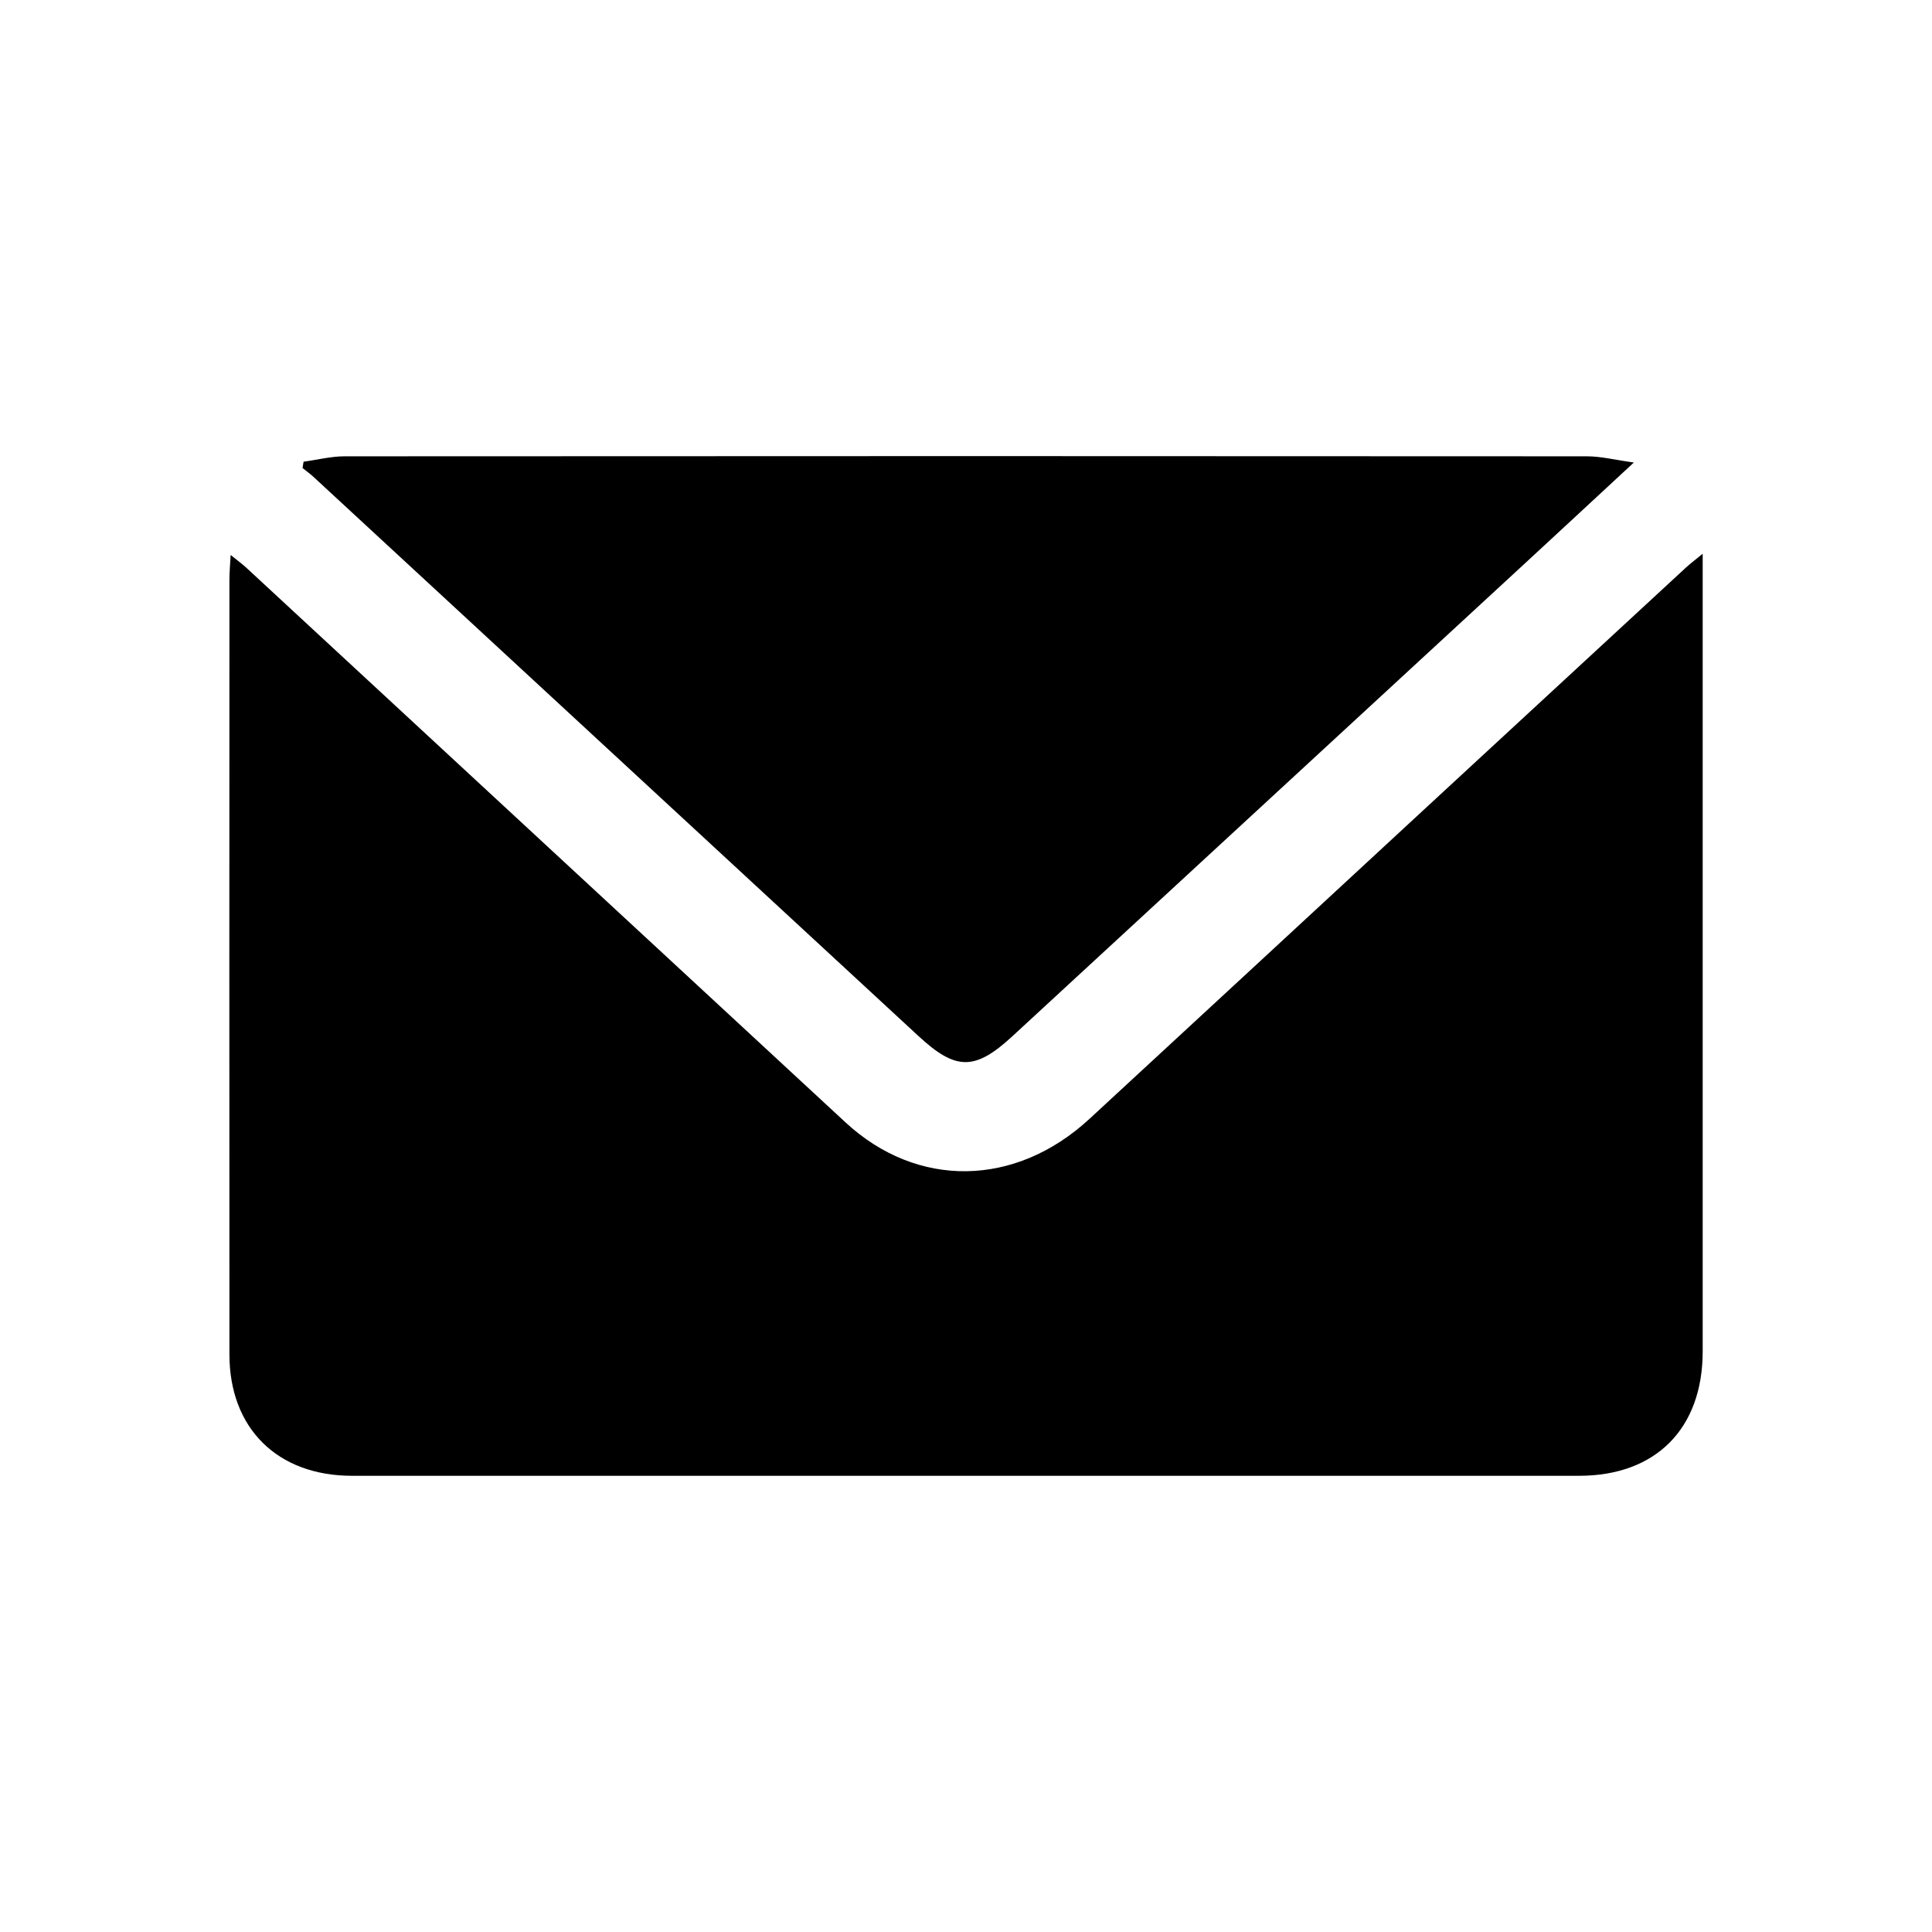
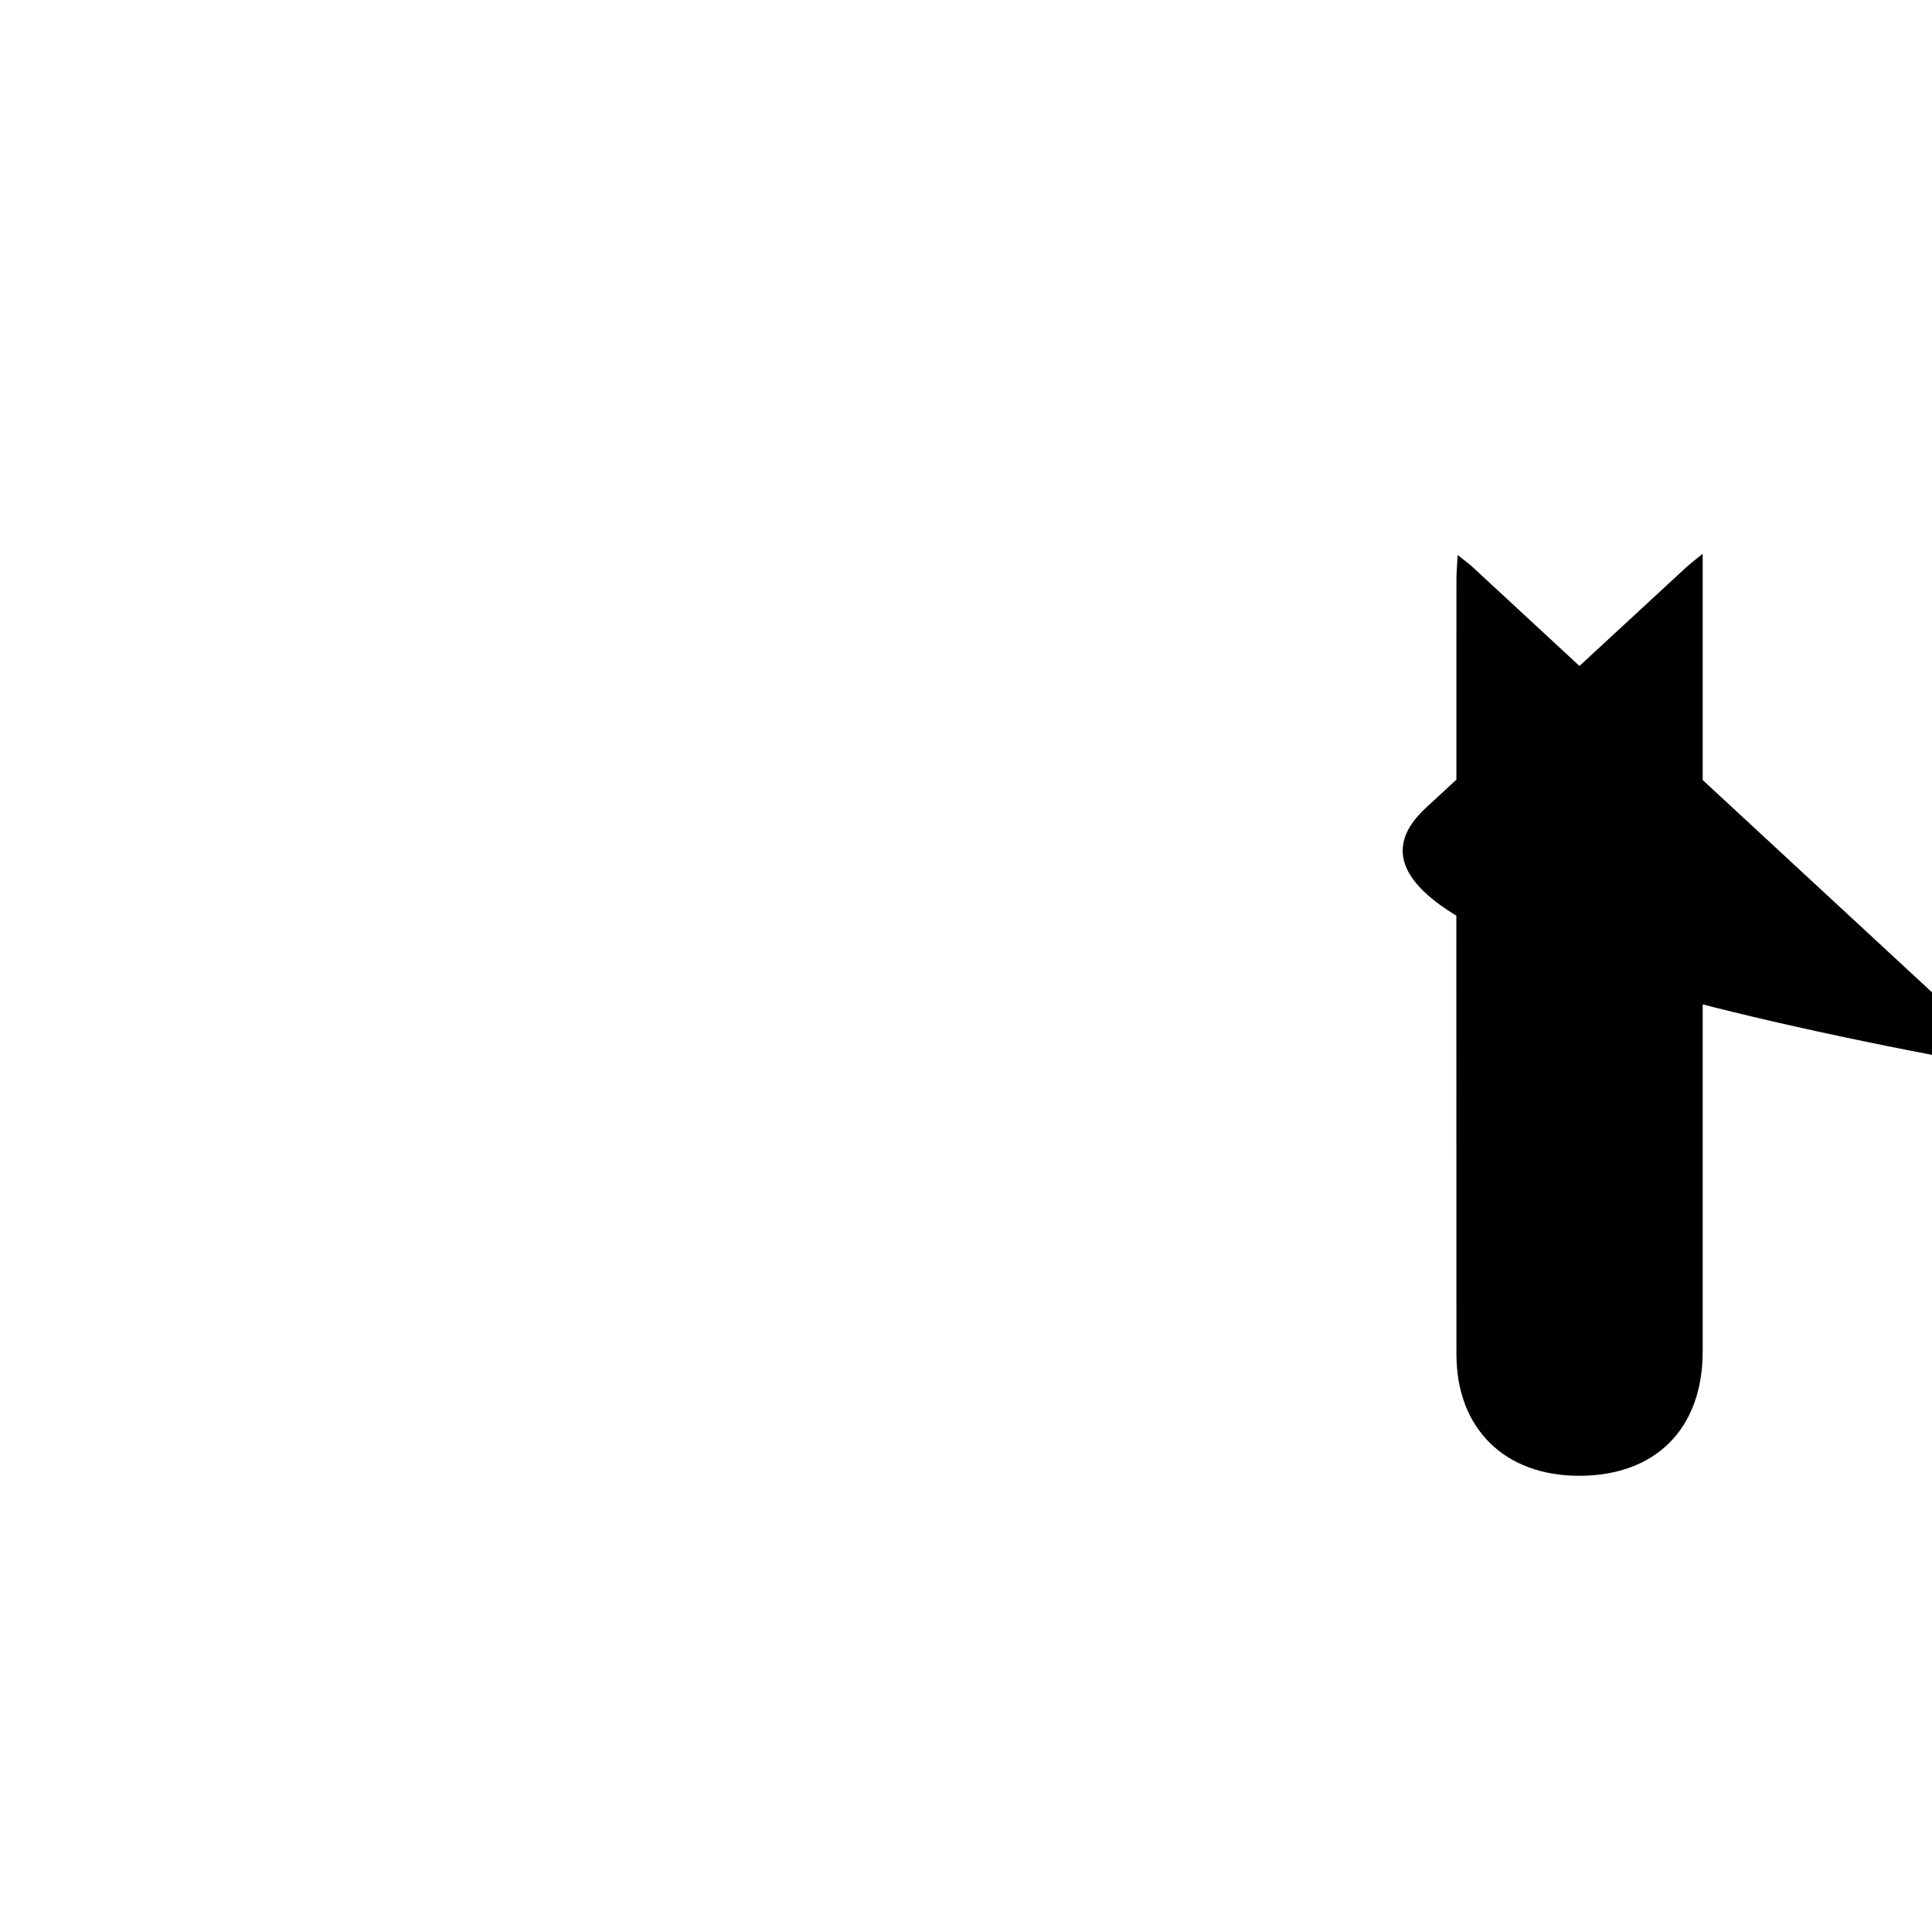
<svg xmlns="http://www.w3.org/2000/svg" id="b6ce1ebd-38d7-4c8b-b2d3-e21a7d4821fd" data-name="Layer 1" viewBox="0 0 1080 1080">
  <title>Untitled-1</title>
-   <path d="M951.81,309.54v16.09q0,214.9,0,429.81c0,43.18-26.22,69.54-69.1,69.54q-343,0-685.91,0c-41.69,0-68.54-26.5-68.55-67.84q-.1-216.58,0-433.16c0-4,.38-7.9.68-13.75,3.89,3.14,6.44,5,8.72,7.09q167.52,155,335,310.11c40.09,37.1,94.88,36.31,136.33-1.94Q703,538.66,797,451.66q72.76-67.26,145.57-134.49C944.71,315.2,947.05,313.46,951.81,309.54Z" />
-   <path d="M169.71,258.08c7.56-1,15.12-2.95,22.69-3q347.33-.23,694.66,0c7.84,0,15.68,2,26.27,3.47-21.46,19.88-40.43,37.51-59.46,55.07q-144,132.87-288,265.7c-20.89,19.27-31.53,19.17-52.36-.09Q344.33,422.85,175.11,266.46c-1.89-1.74-4-3.23-6-4.84C169.3,260.44,169.51,259.26,169.71,258.08Z" />
+   <path d="M951.81,309.54v16.09q0,214.9,0,429.81c0,43.18-26.22,69.54-69.1,69.54c-41.69,0-68.54-26.5-68.55-67.84q-.1-216.58,0-433.16c0-4,.38-7.9.68-13.75,3.89,3.14,6.44,5,8.72,7.09q167.52,155,335,310.11c40.09,37.1,94.88,36.31,136.33-1.94Q703,538.66,797,451.66q72.76-67.26,145.57-134.49C944.71,315.2,947.05,313.46,951.81,309.54Z" />
</svg>